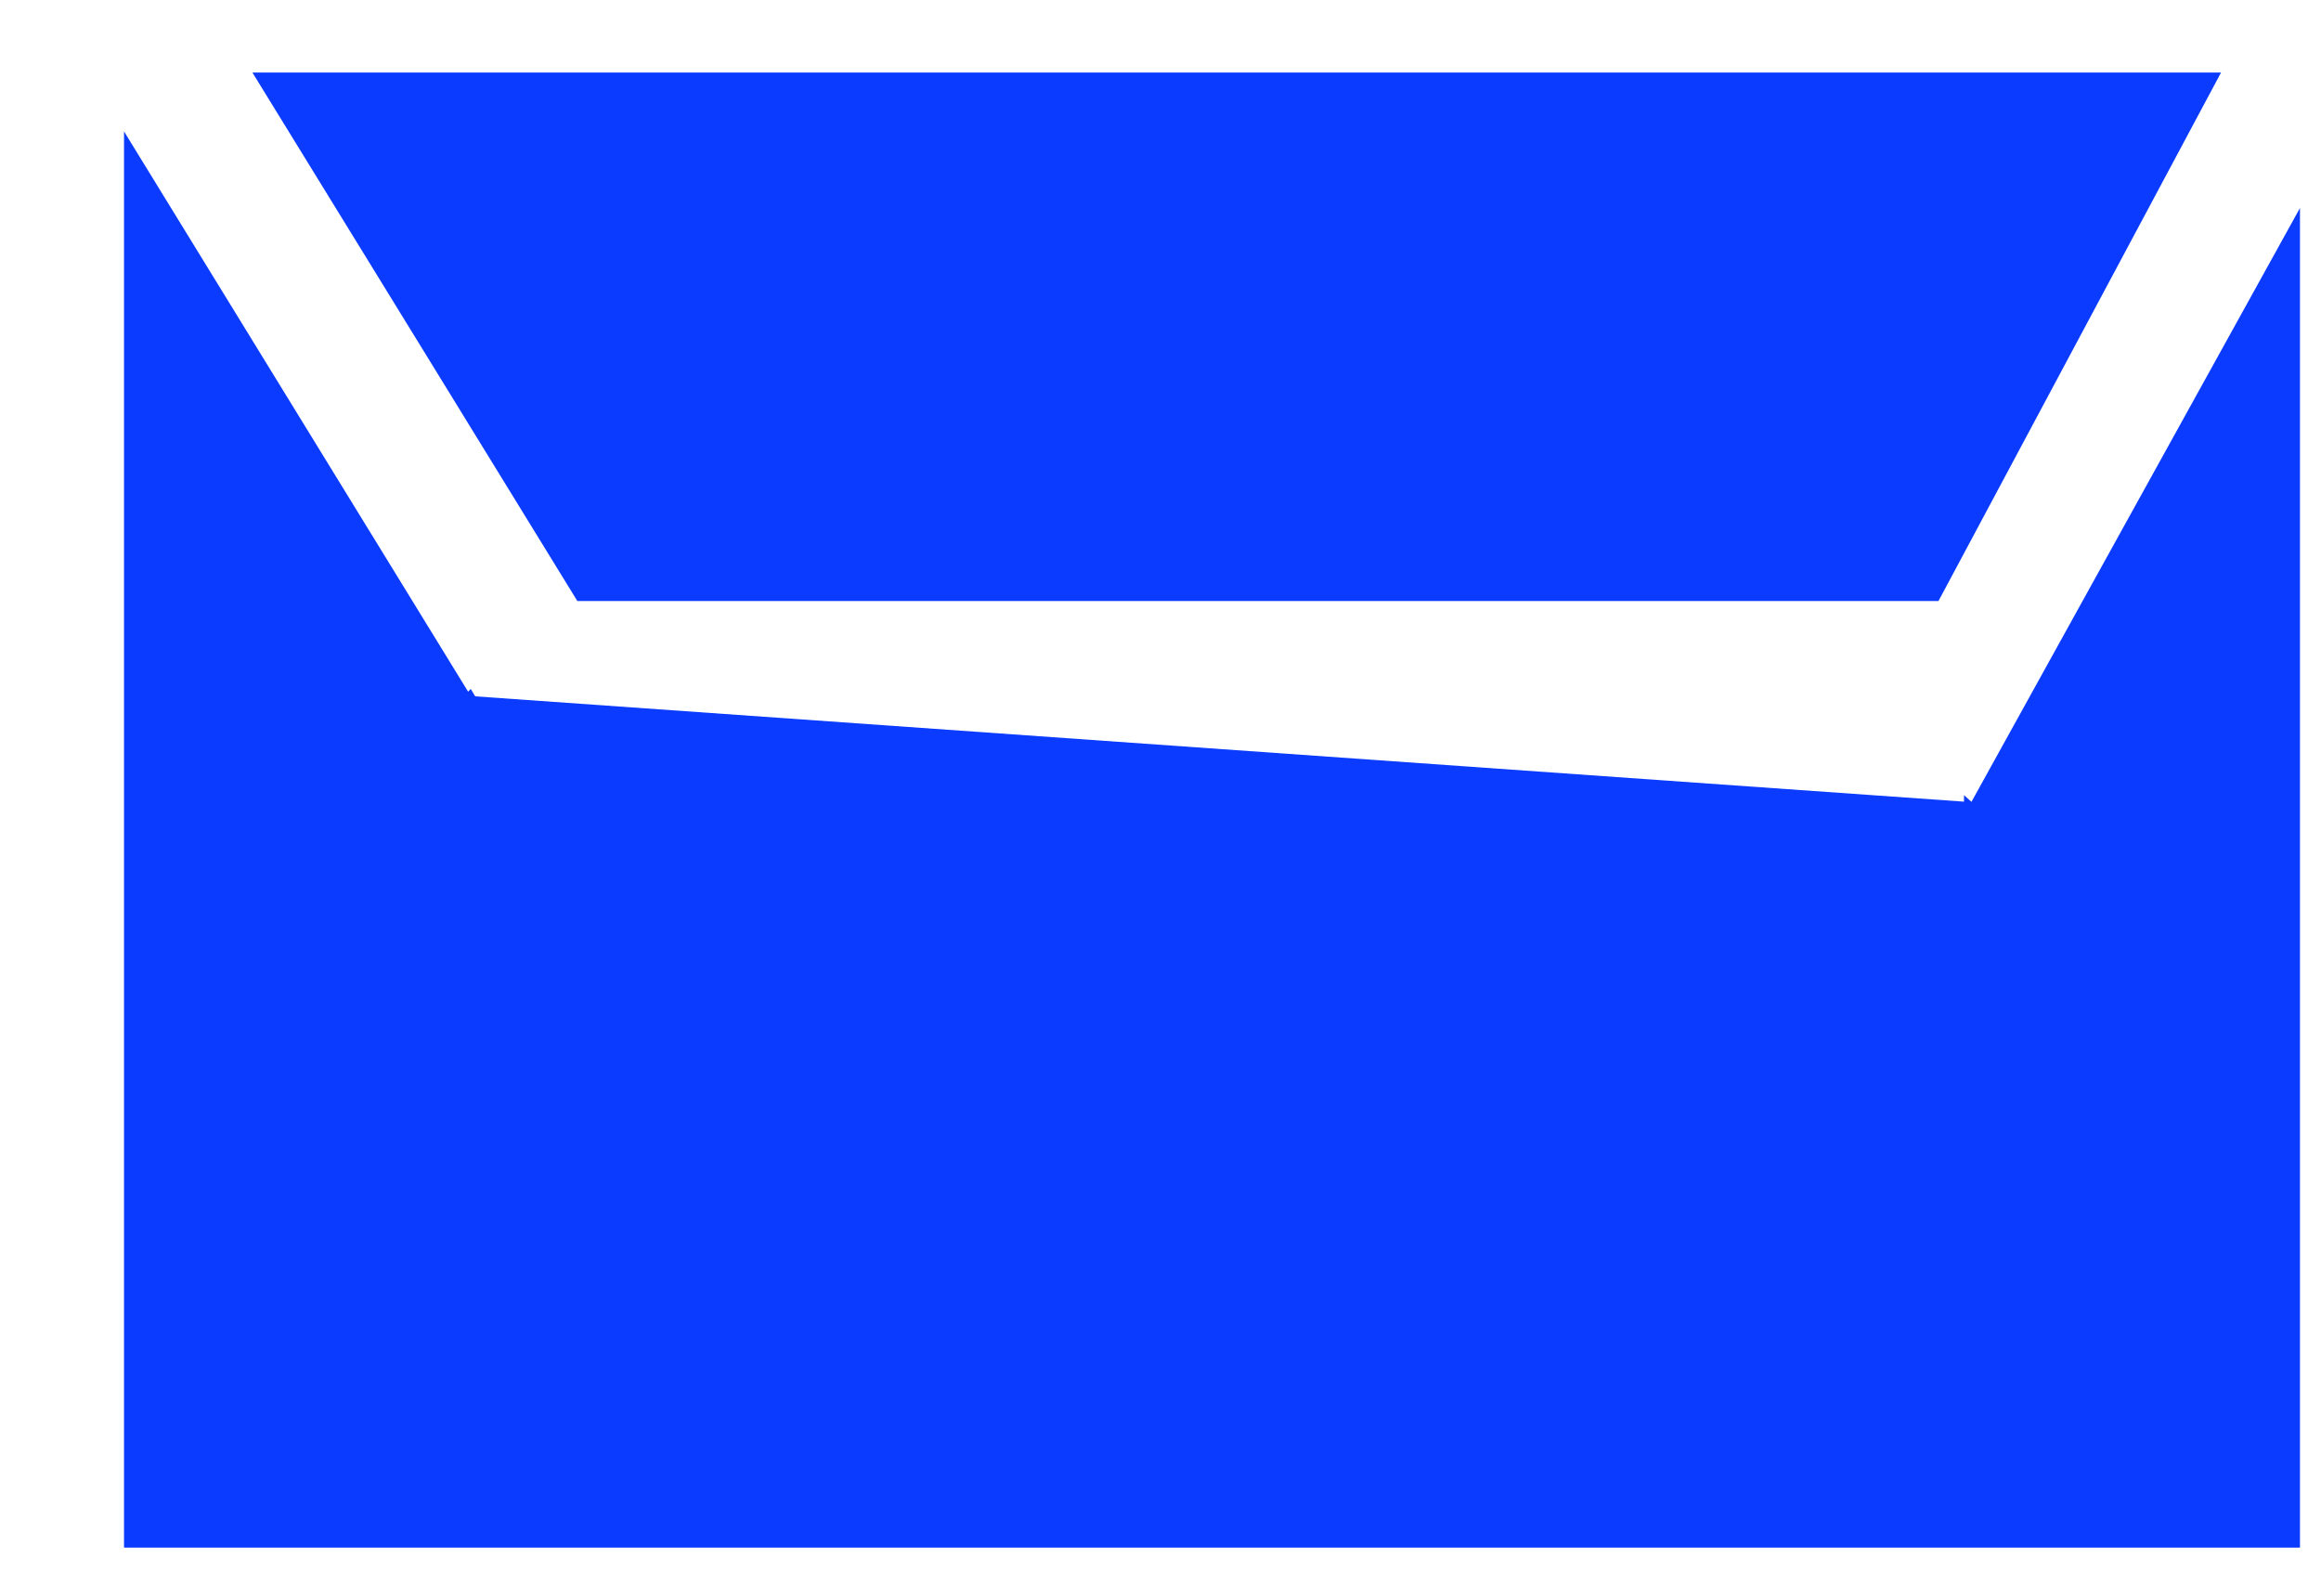
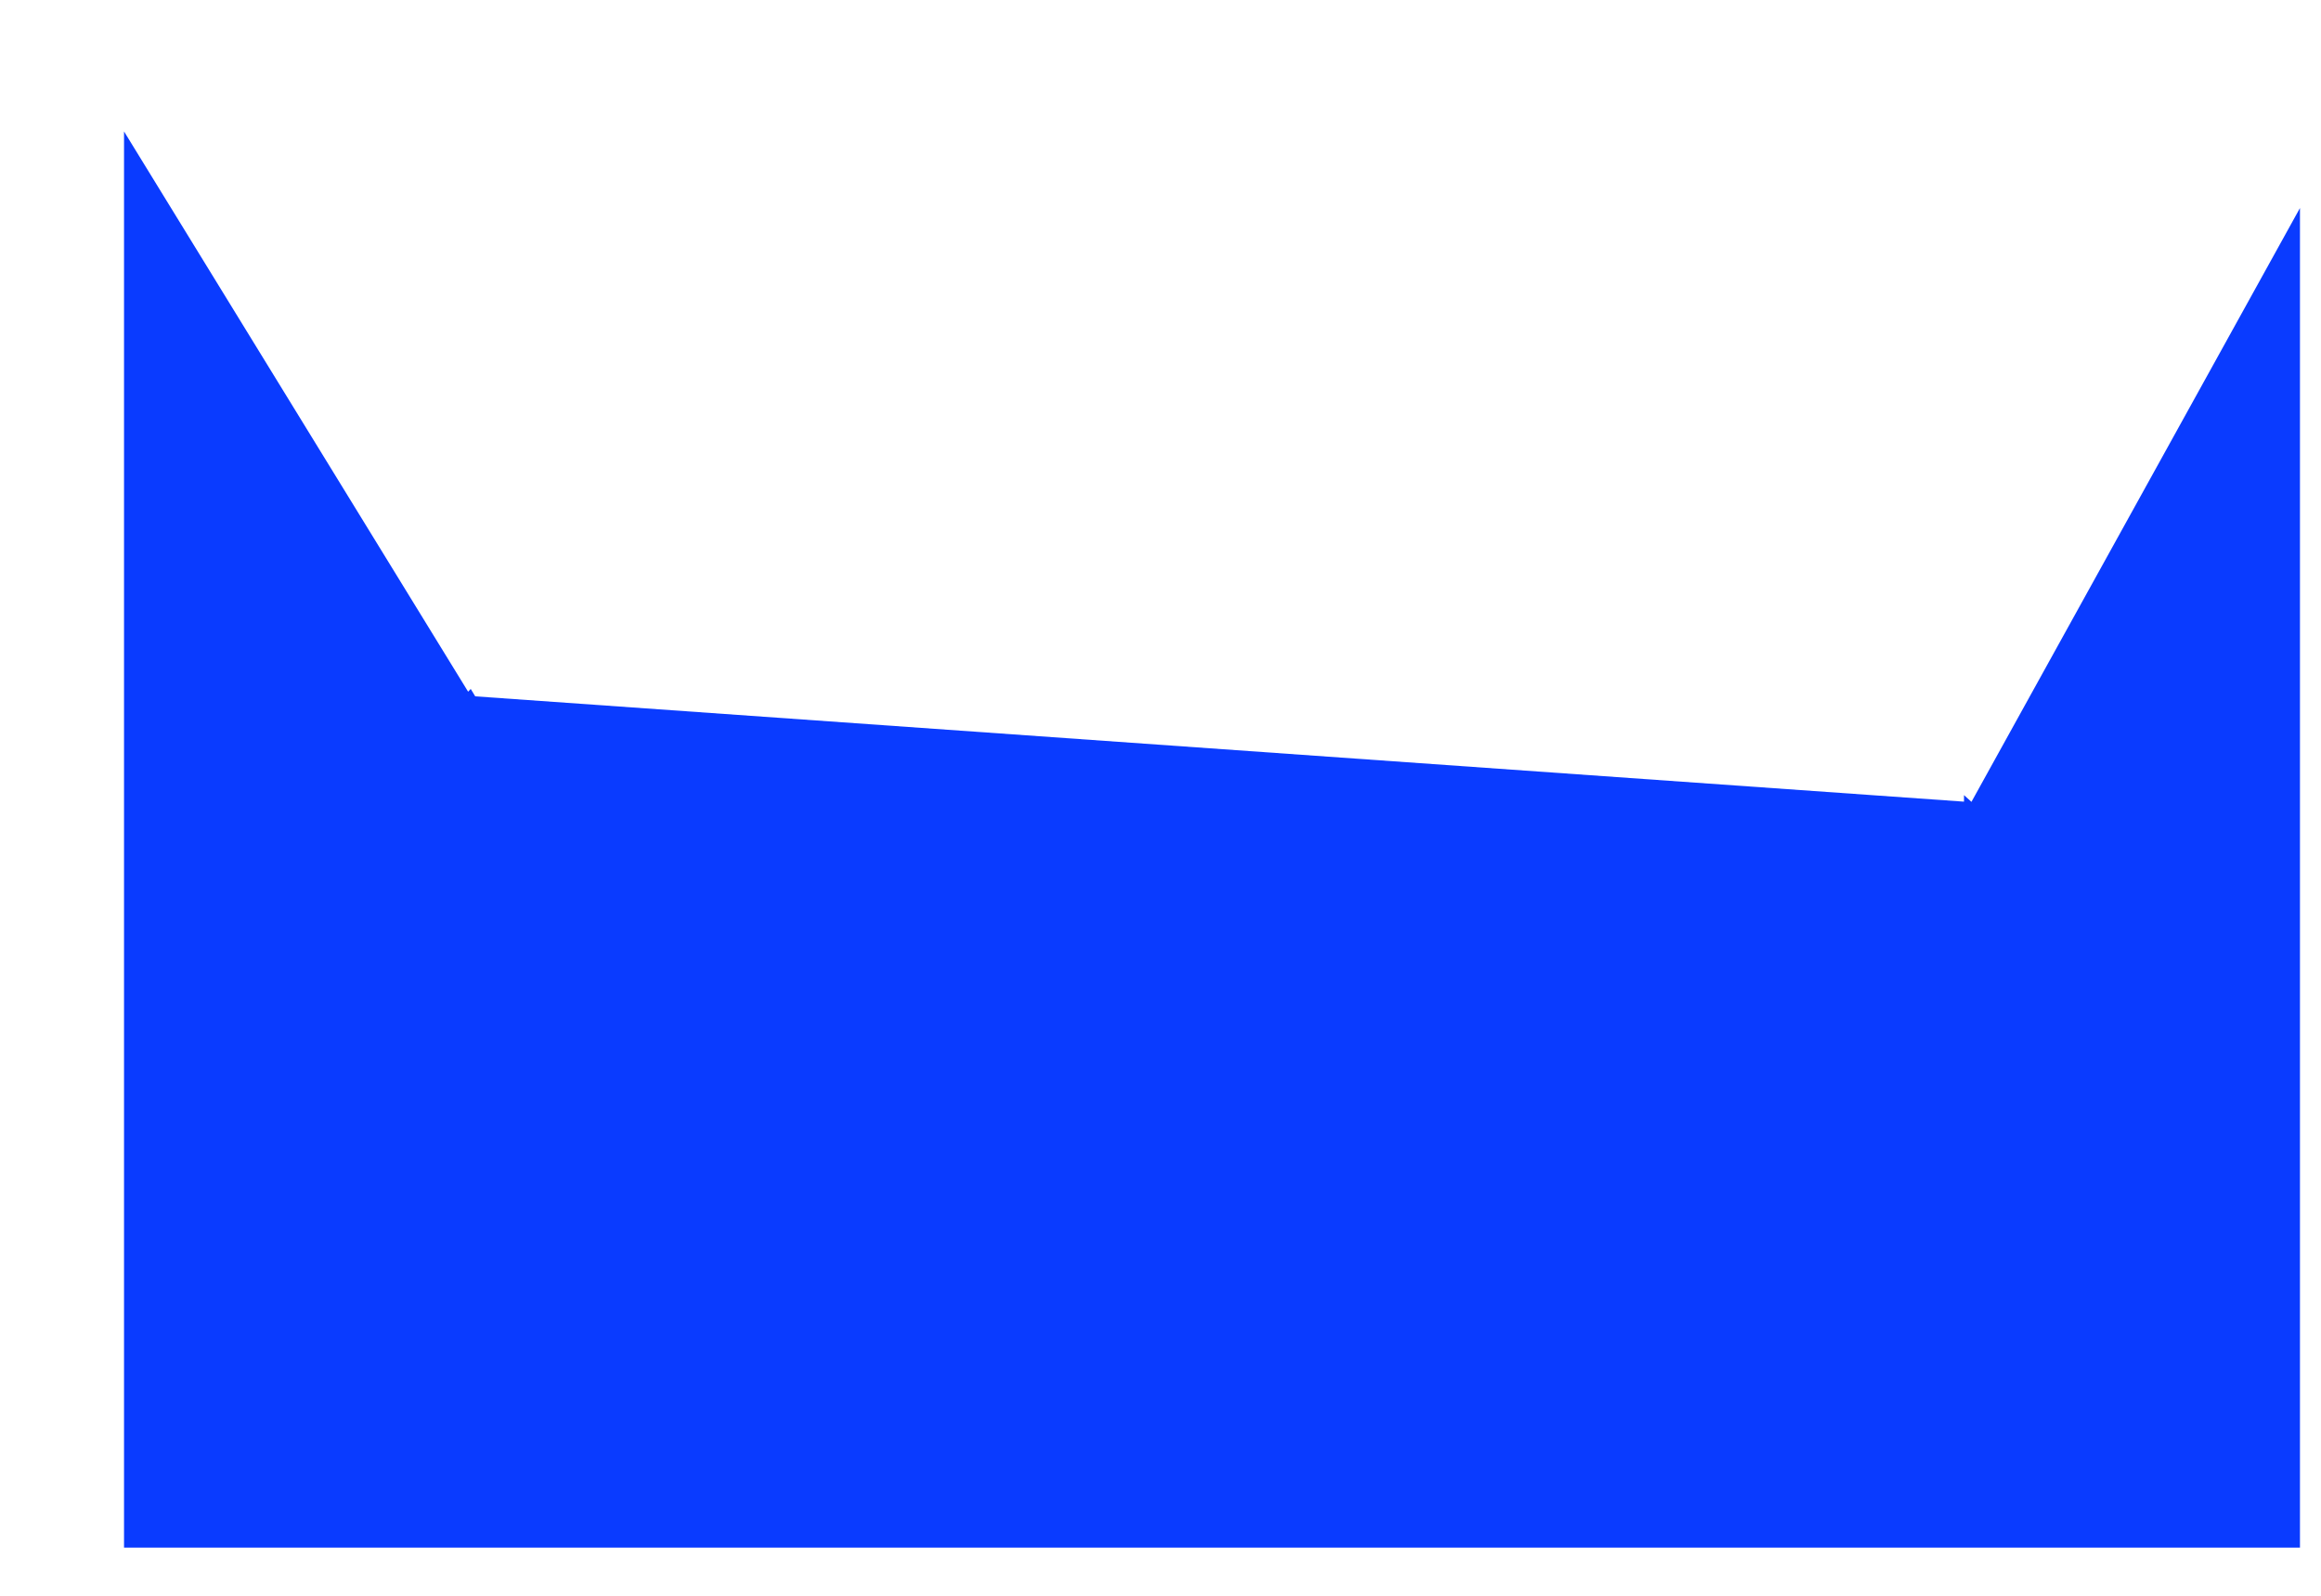
<svg xmlns="http://www.w3.org/2000/svg" width="16" height="11" viewBox="0 0 16 11" fill="none">
  <g clip-path="url(#clip0_3695_14512)">
-     <path d="M13.363 4.143C14.012 2.928 14.661 1.715 15.311 0.5H1.74C2.487 1.715 3.234 2.928 3.98 4.143H13.364H13.363Z" fill="#0A3BFF" />
    <path d="M13.59 5.527L13.539 5.481V5.526L3.276 4.8C3.266 4.783 3.256 4.766 3.245 4.749L3.227 4.768L0.855 0.906V10.668H15.855V1.434L13.59 5.528V5.527Z" fill="#0A3BFF" />
  </g>
  <defs>
    <clipPath id="clip0_3695_14512">
      <rect width="15" height="10.167" fill="white" transform="translate(0.855 0.5)" />
    </clipPath>
  </defs>
</svg>